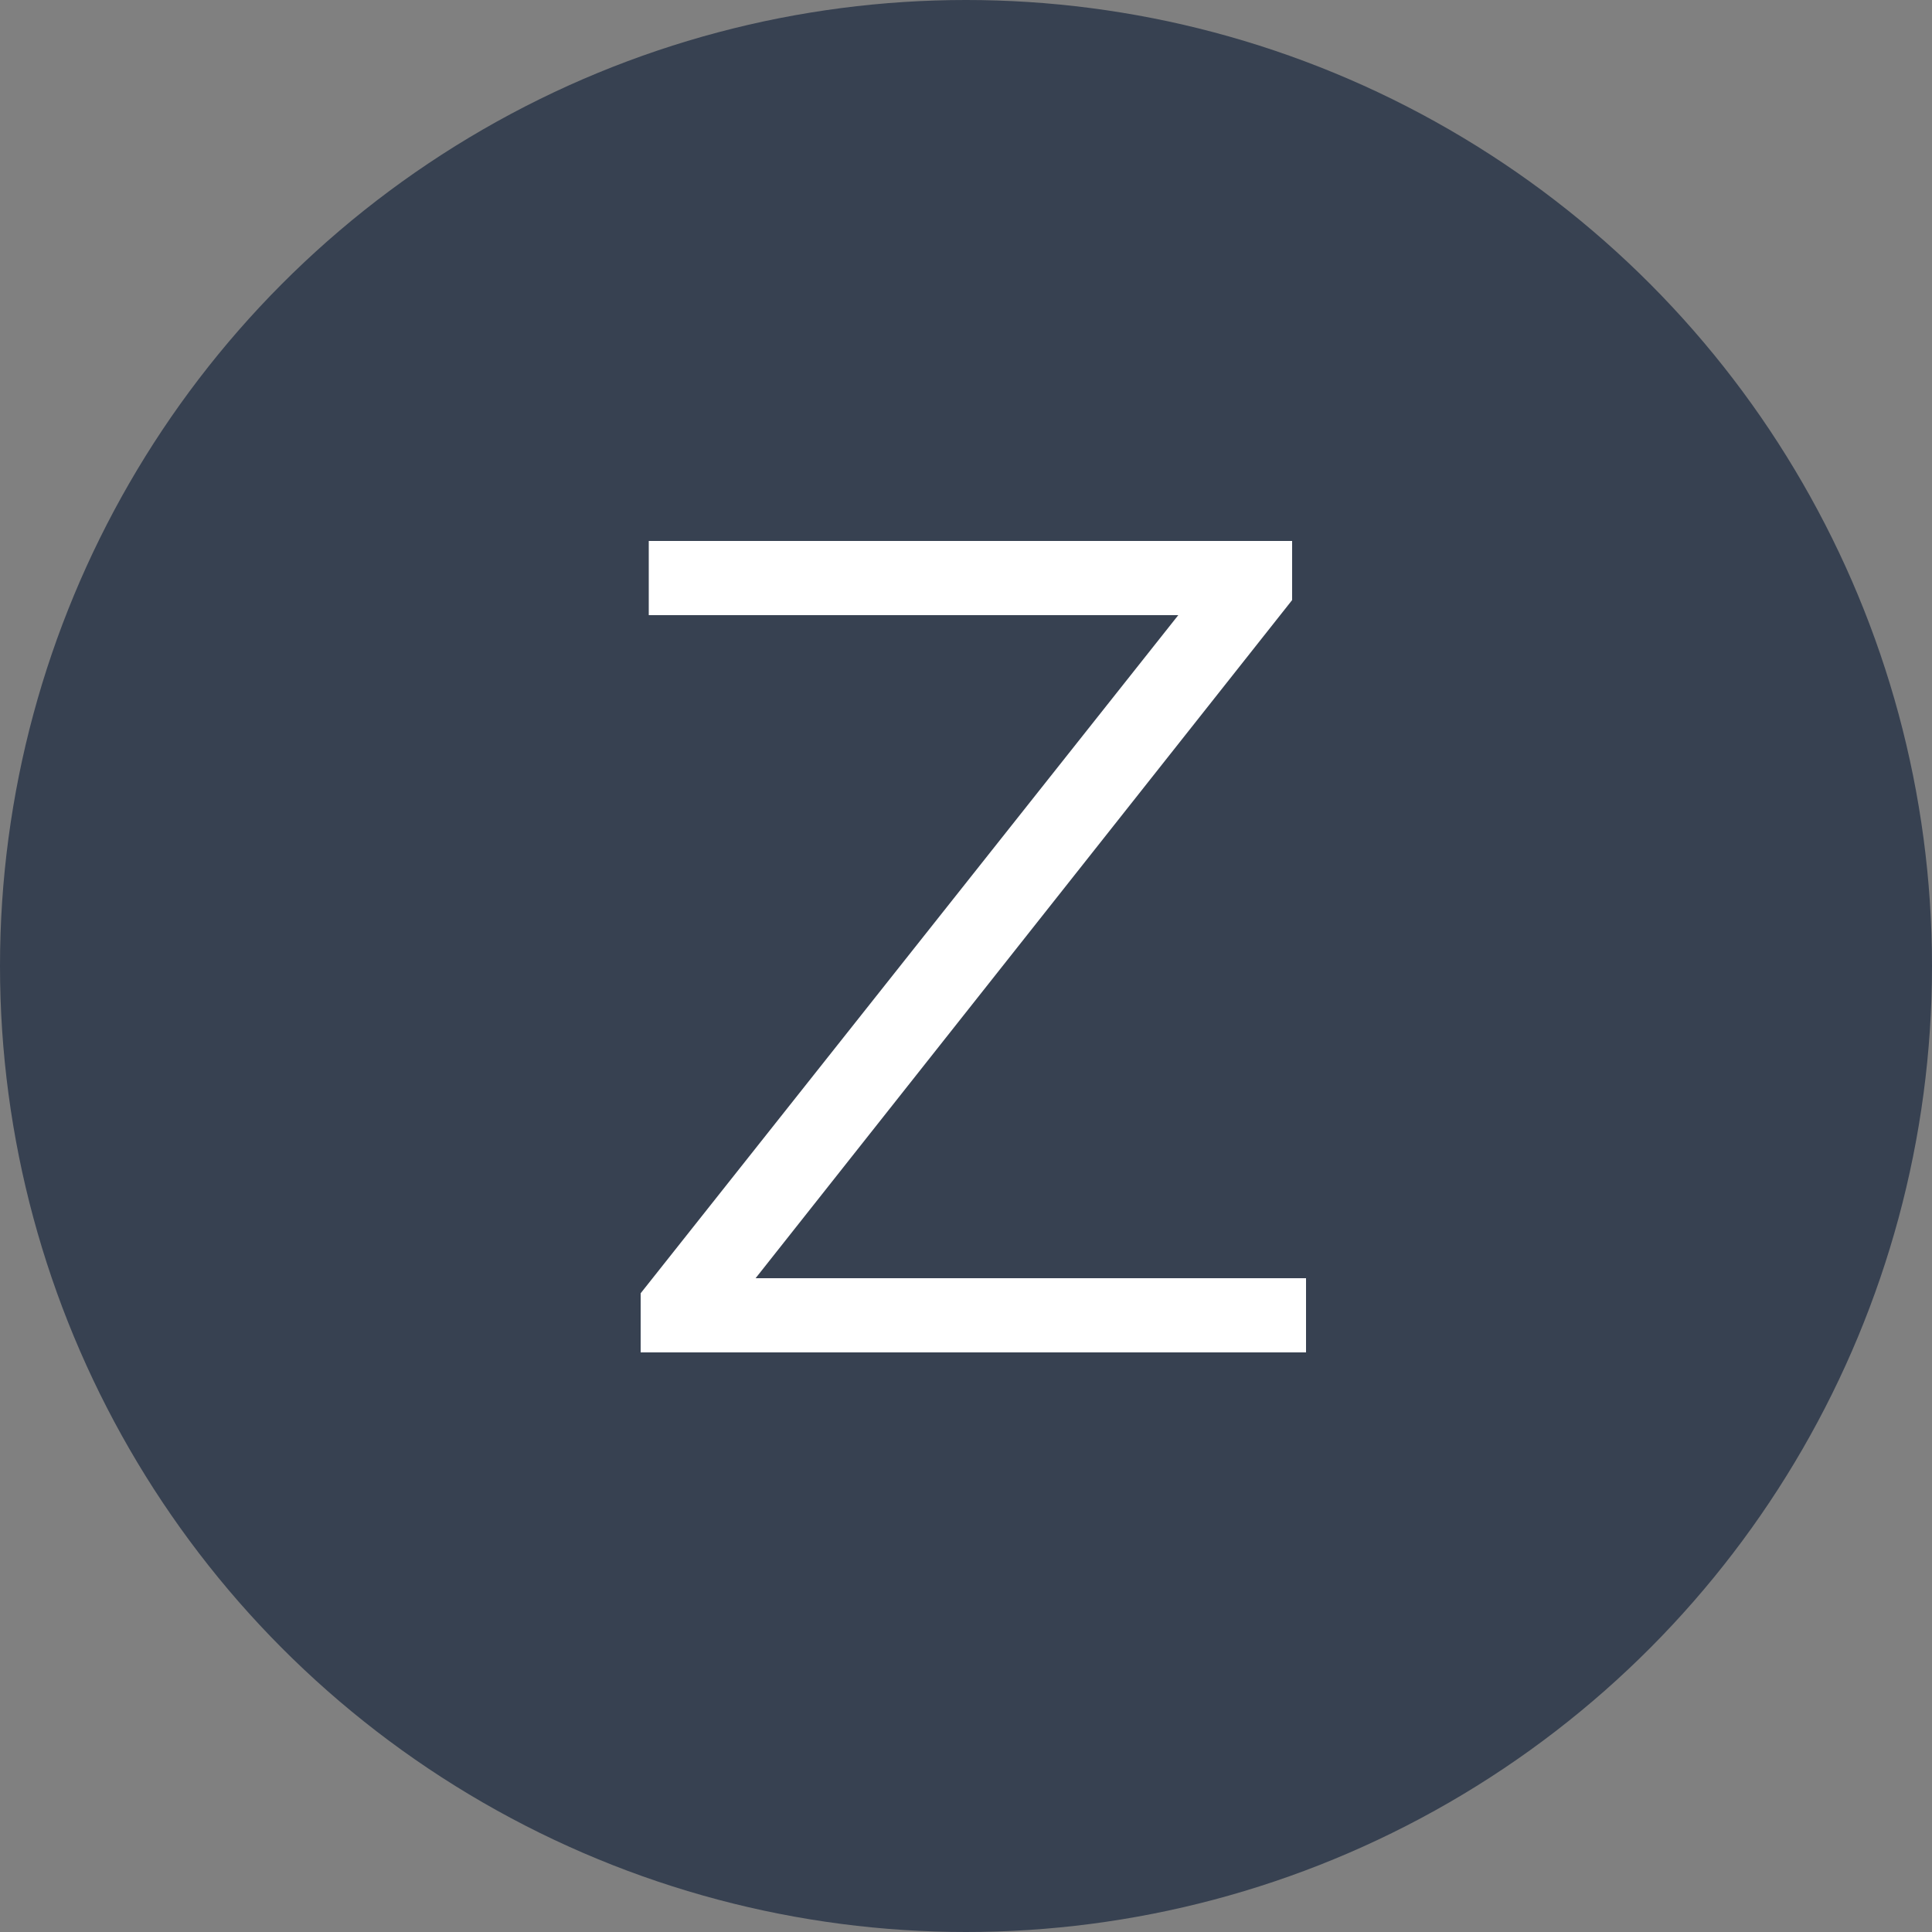
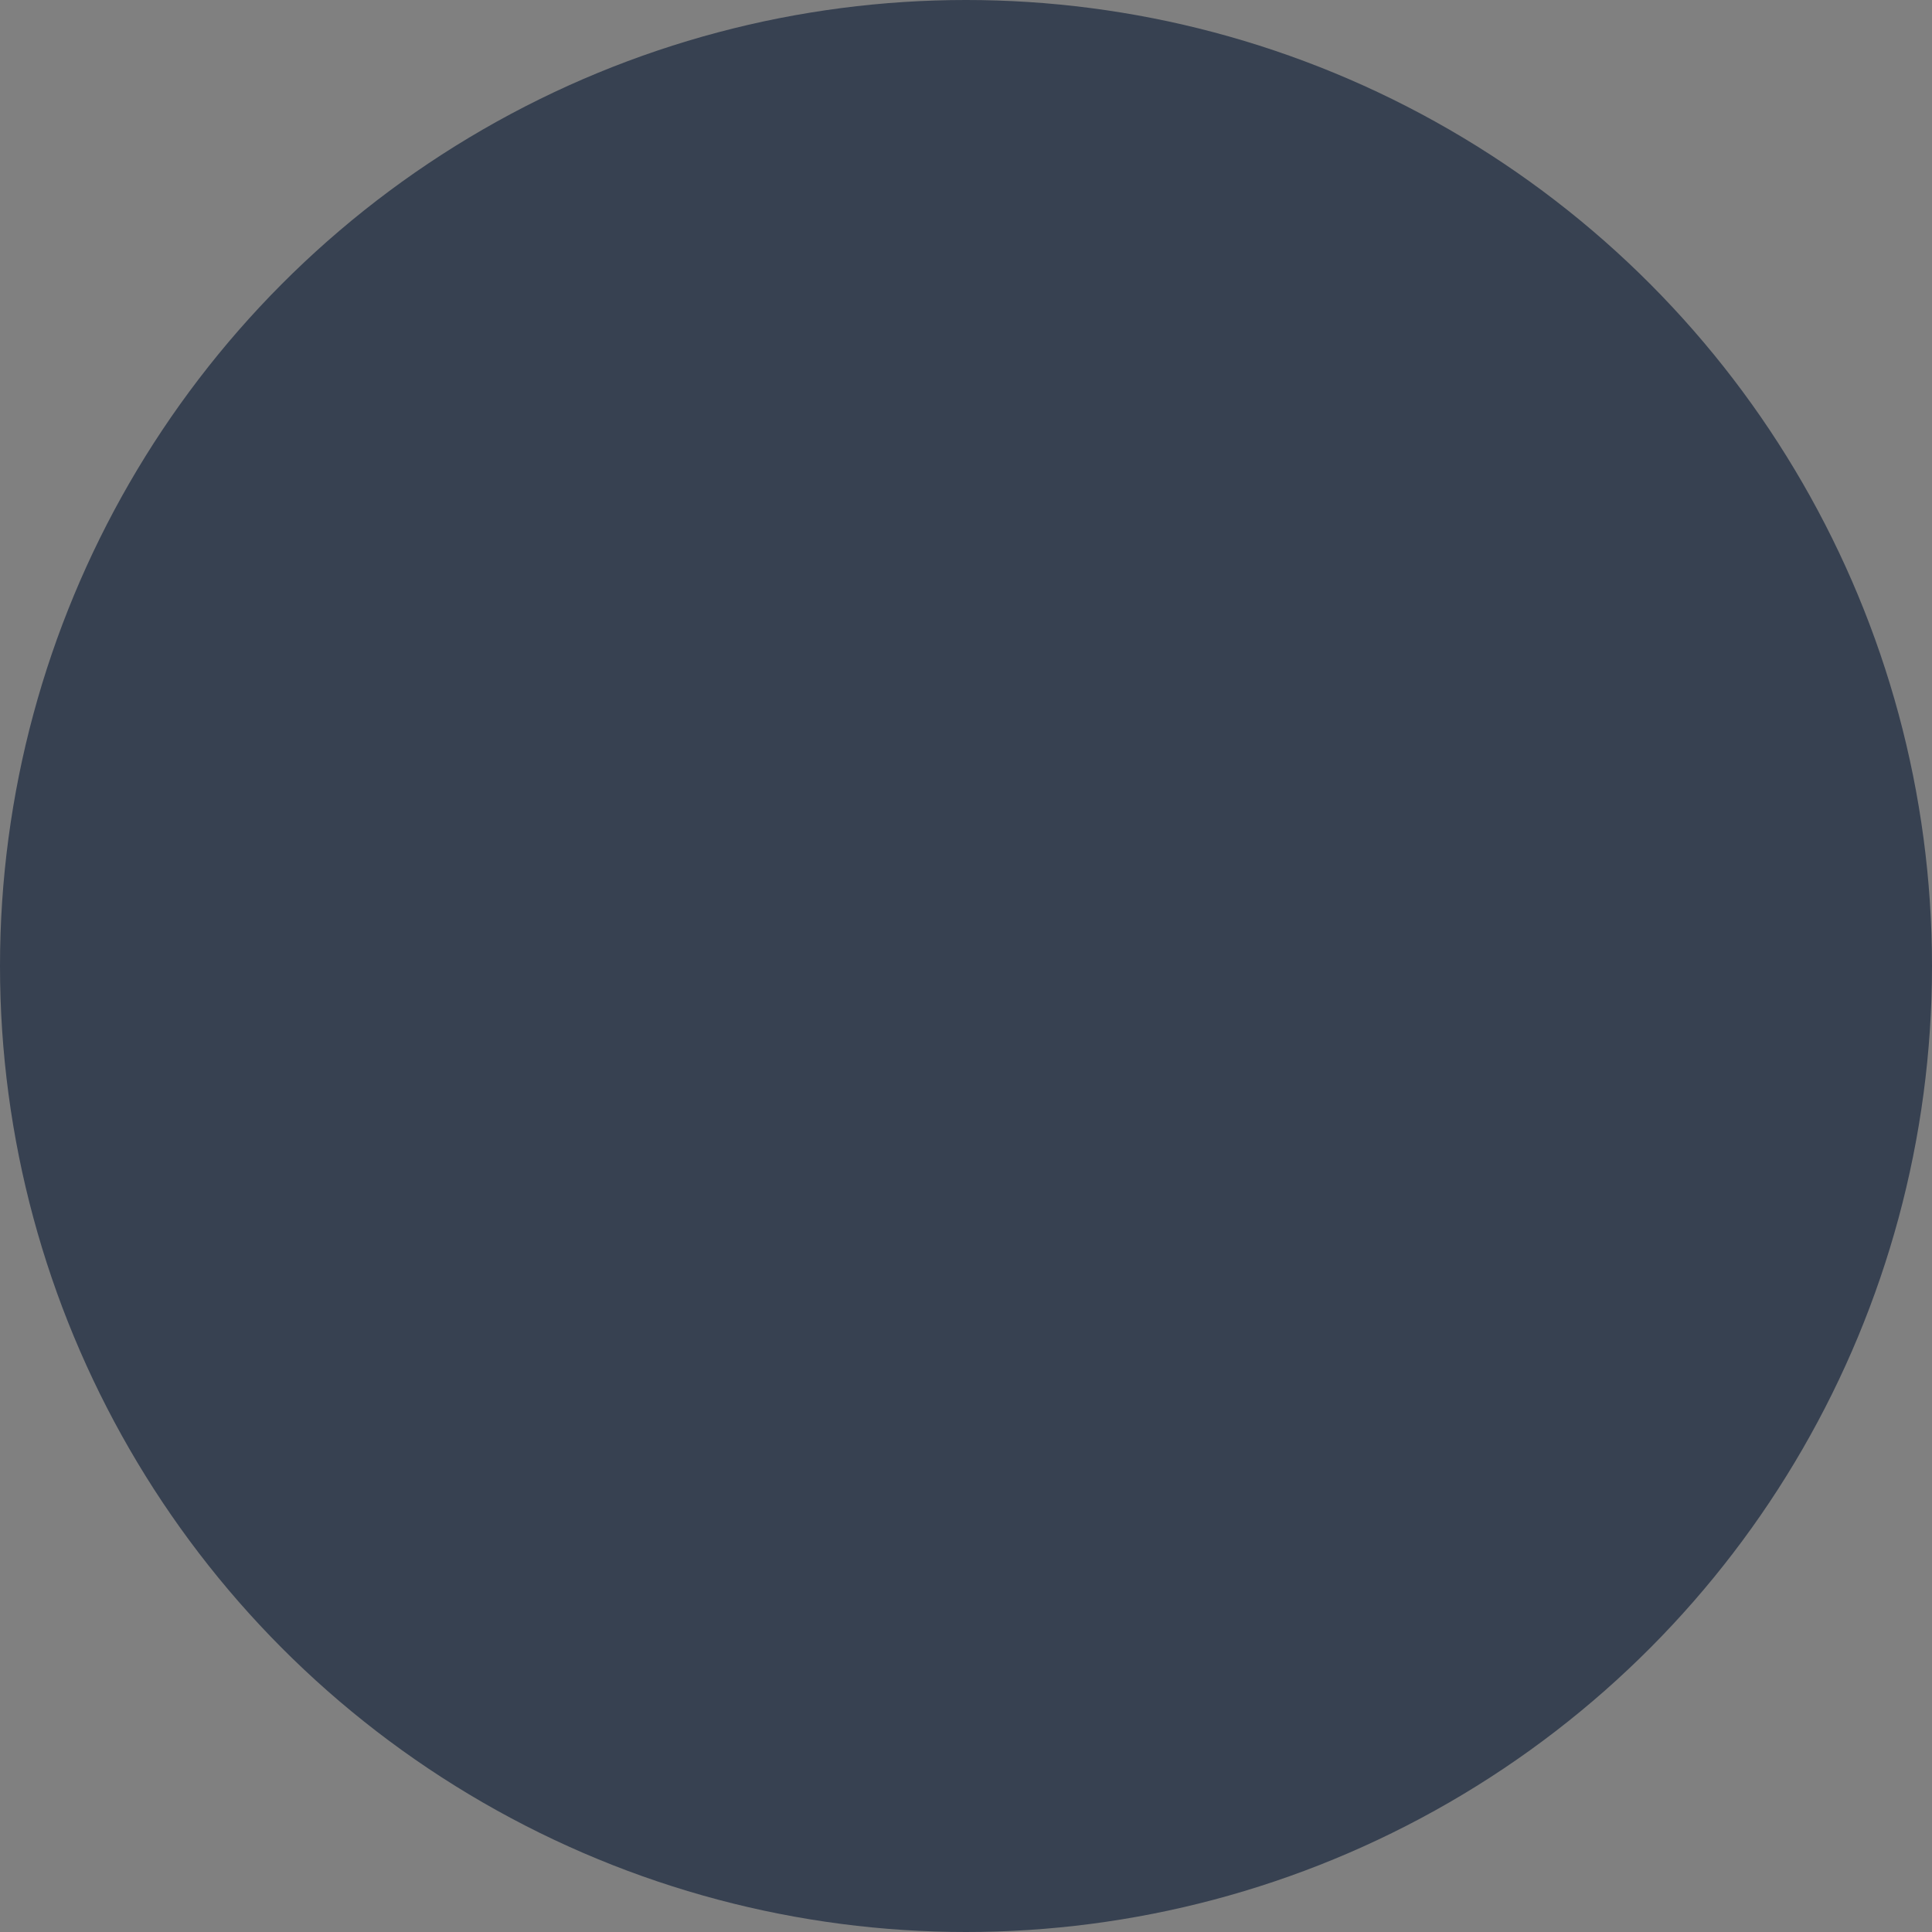
<svg xmlns="http://www.w3.org/2000/svg" width="20" height="20" viewBox="0 0 20 20" fill="none">
  <rect x="0" y="0" width="20" height="20" fill="#808080" stroke="none" />
  <circle cx="10" cy="10" r="10" fill="#374151" />
-   <path d="M6.632 14V13.388L12.464 6.032L12.56 6.368H6.716V5.6H13.376V6.212L7.556 13.568L7.448 13.232H13.52V14H6.632Z" fill="white" />
</svg>